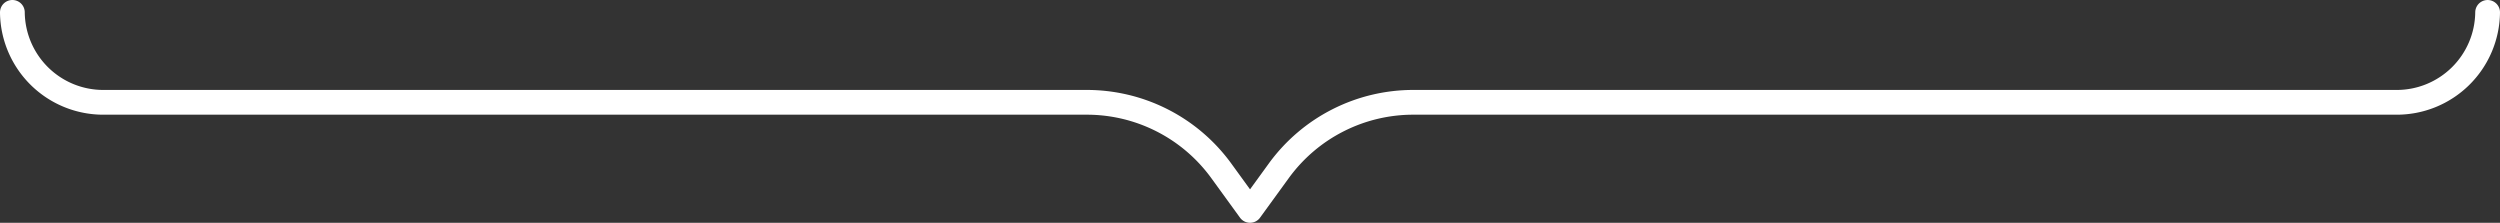
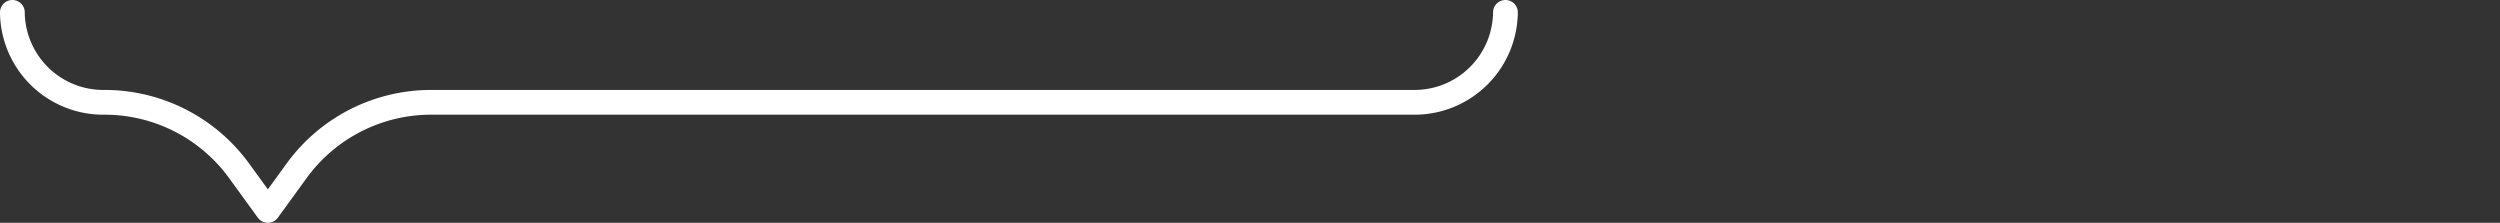
<svg xmlns="http://www.w3.org/2000/svg" width="252.5" height="22.5" viewBox="0 0 252.5 22.5">
  <rect x="0" y="0" width="252.5" height="22.5" fill="#333333" stroke="none" />
-   <path id="icon-balloon-white" d="M-8.75,1.25A9.177,9.177,0,0,0,.516,10.334h99.2a16.787,16.787,0,0,1,13.6,6.871l2.937,4.045,2.938-4.045a16.788,16.788,0,0,1,13.591-6.871h99.2a9.178,9.178,0,0,0,9.267-9.083h0" transform="translate(10)" fill="none" stroke="#fff" stroke-linecap="round" stroke-linejoin="round" stroke-width="2.5" />
+   <path id="icon-balloon-white" d="M-8.75,1.25A9.177,9.177,0,0,0,.516,10.334a16.787,16.787,0,0,1,13.6,6.871l2.937,4.045,2.938-4.045a16.788,16.788,0,0,1,13.591-6.871h99.2a9.178,9.178,0,0,0,9.267-9.083h0" transform="translate(10)" fill="none" stroke="#fff" stroke-linecap="round" stroke-linejoin="round" stroke-width="2.5" />
</svg>